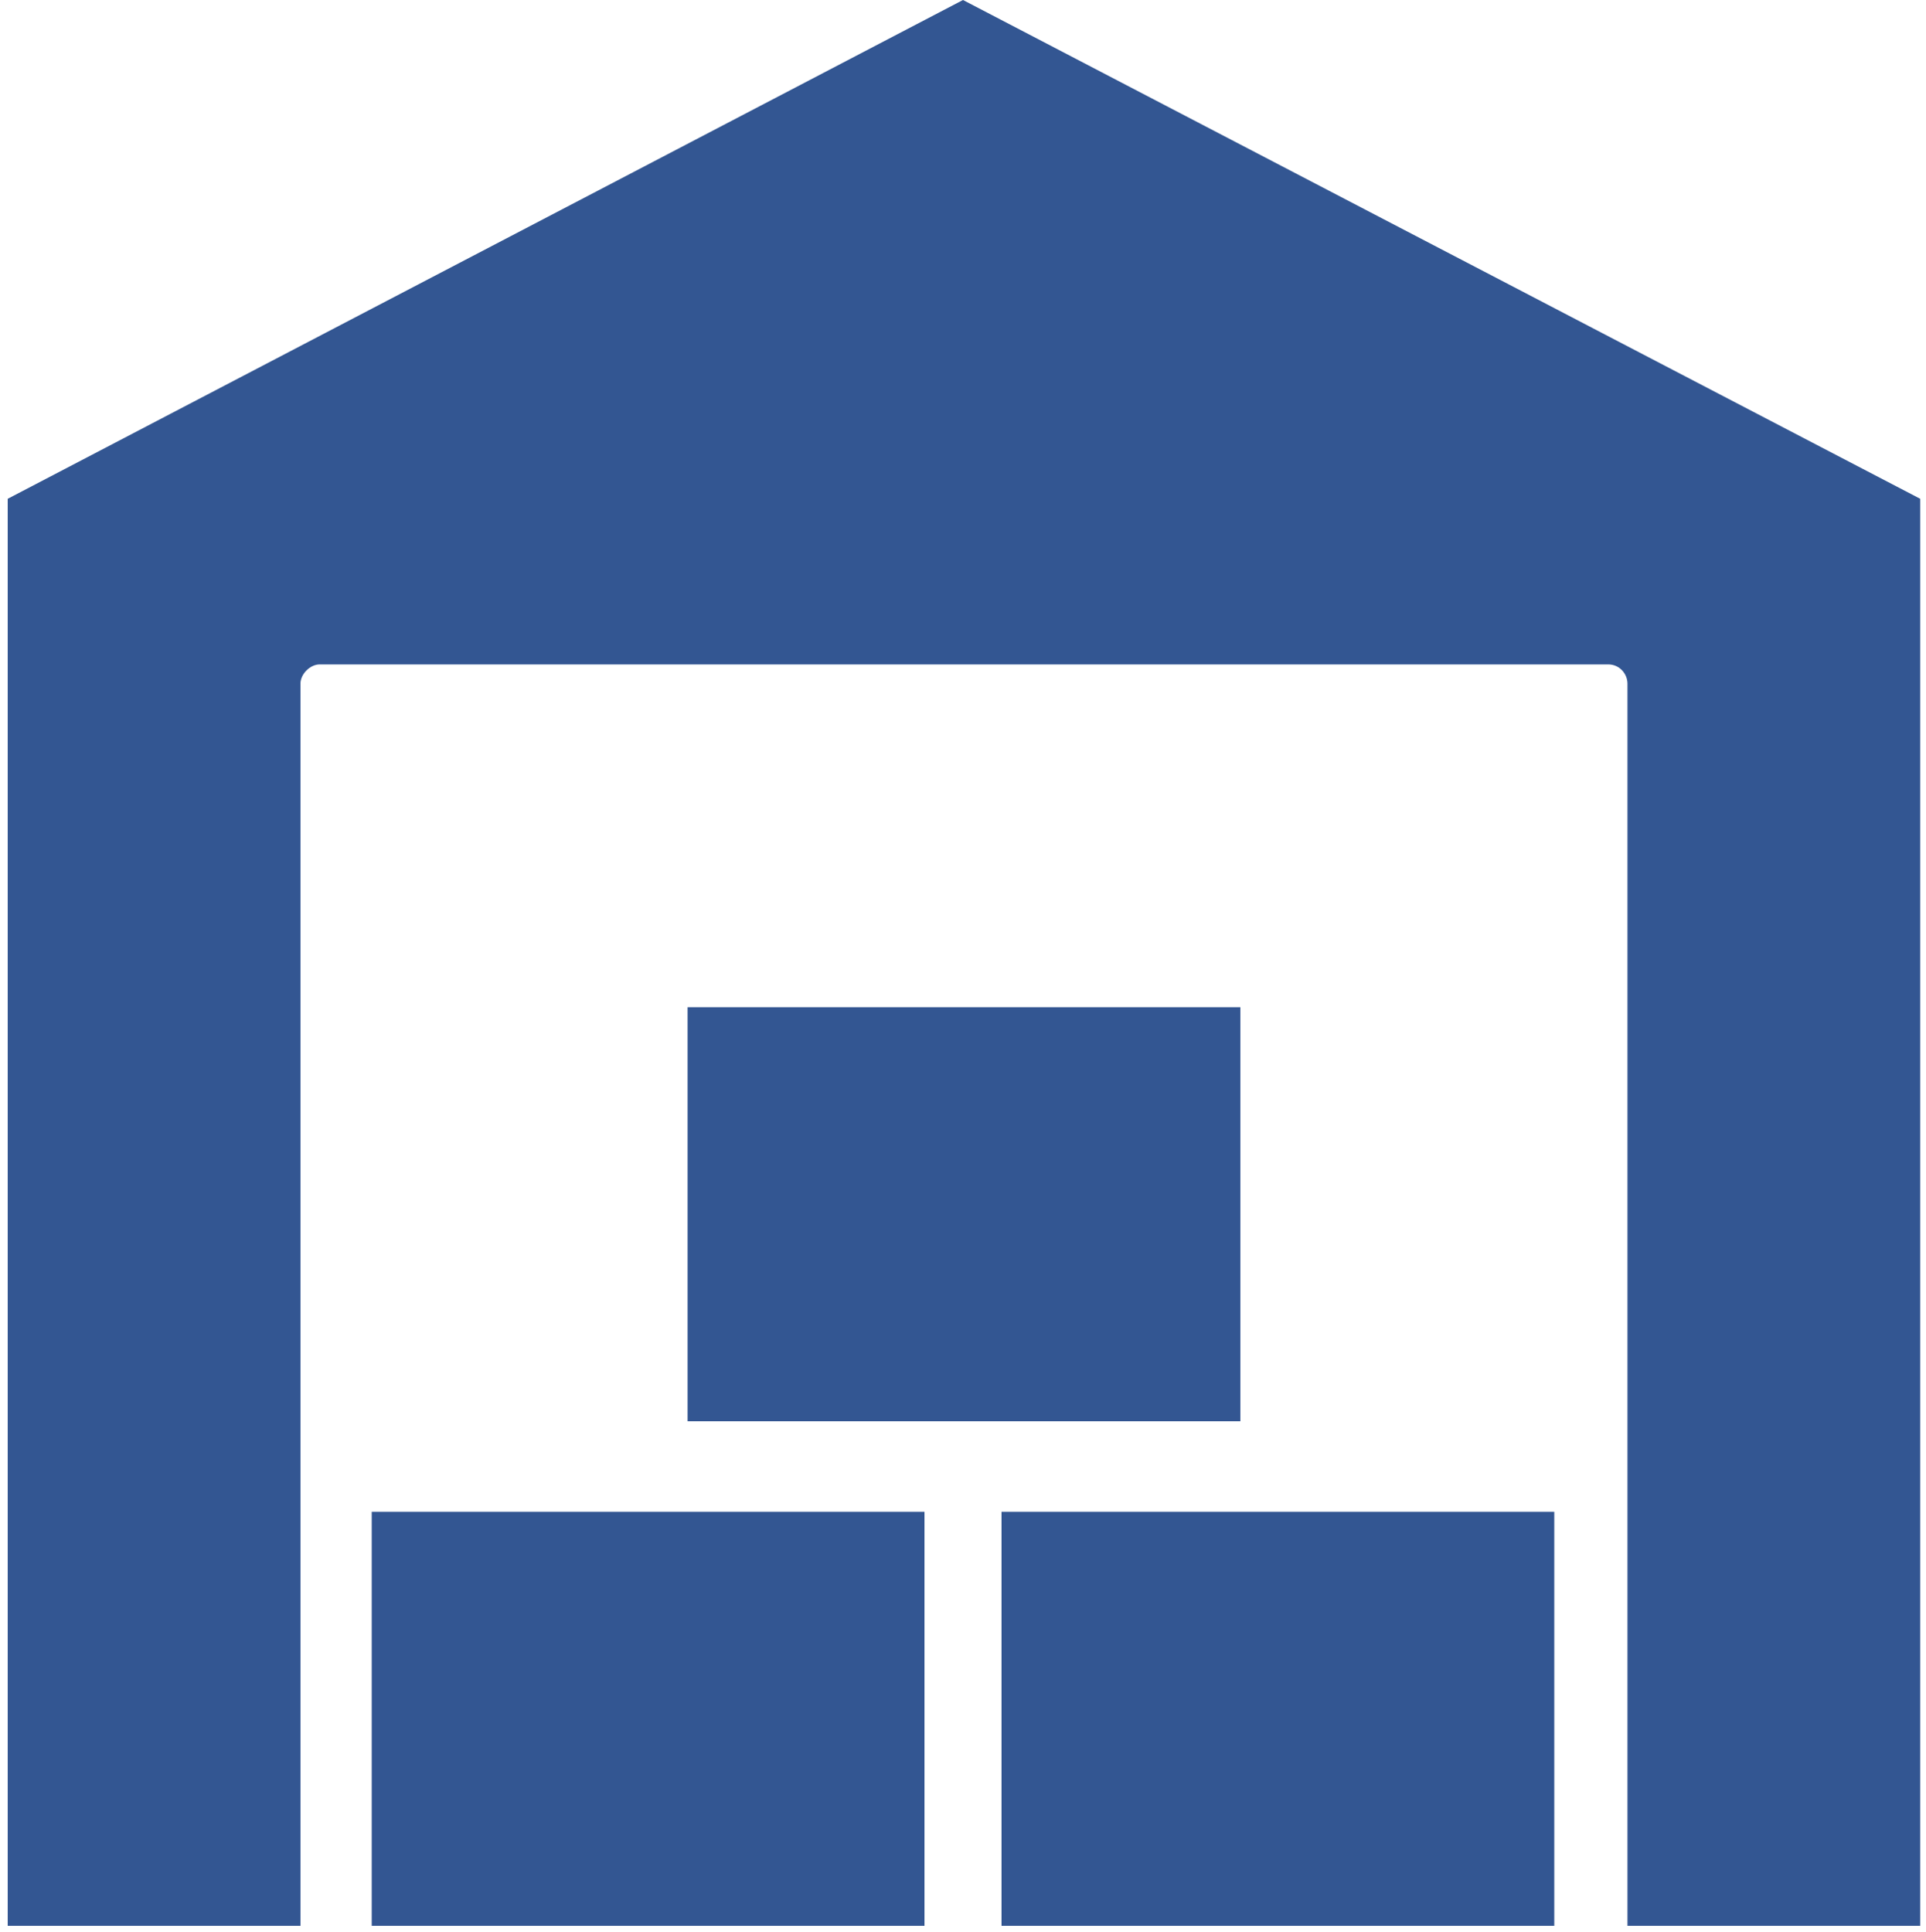
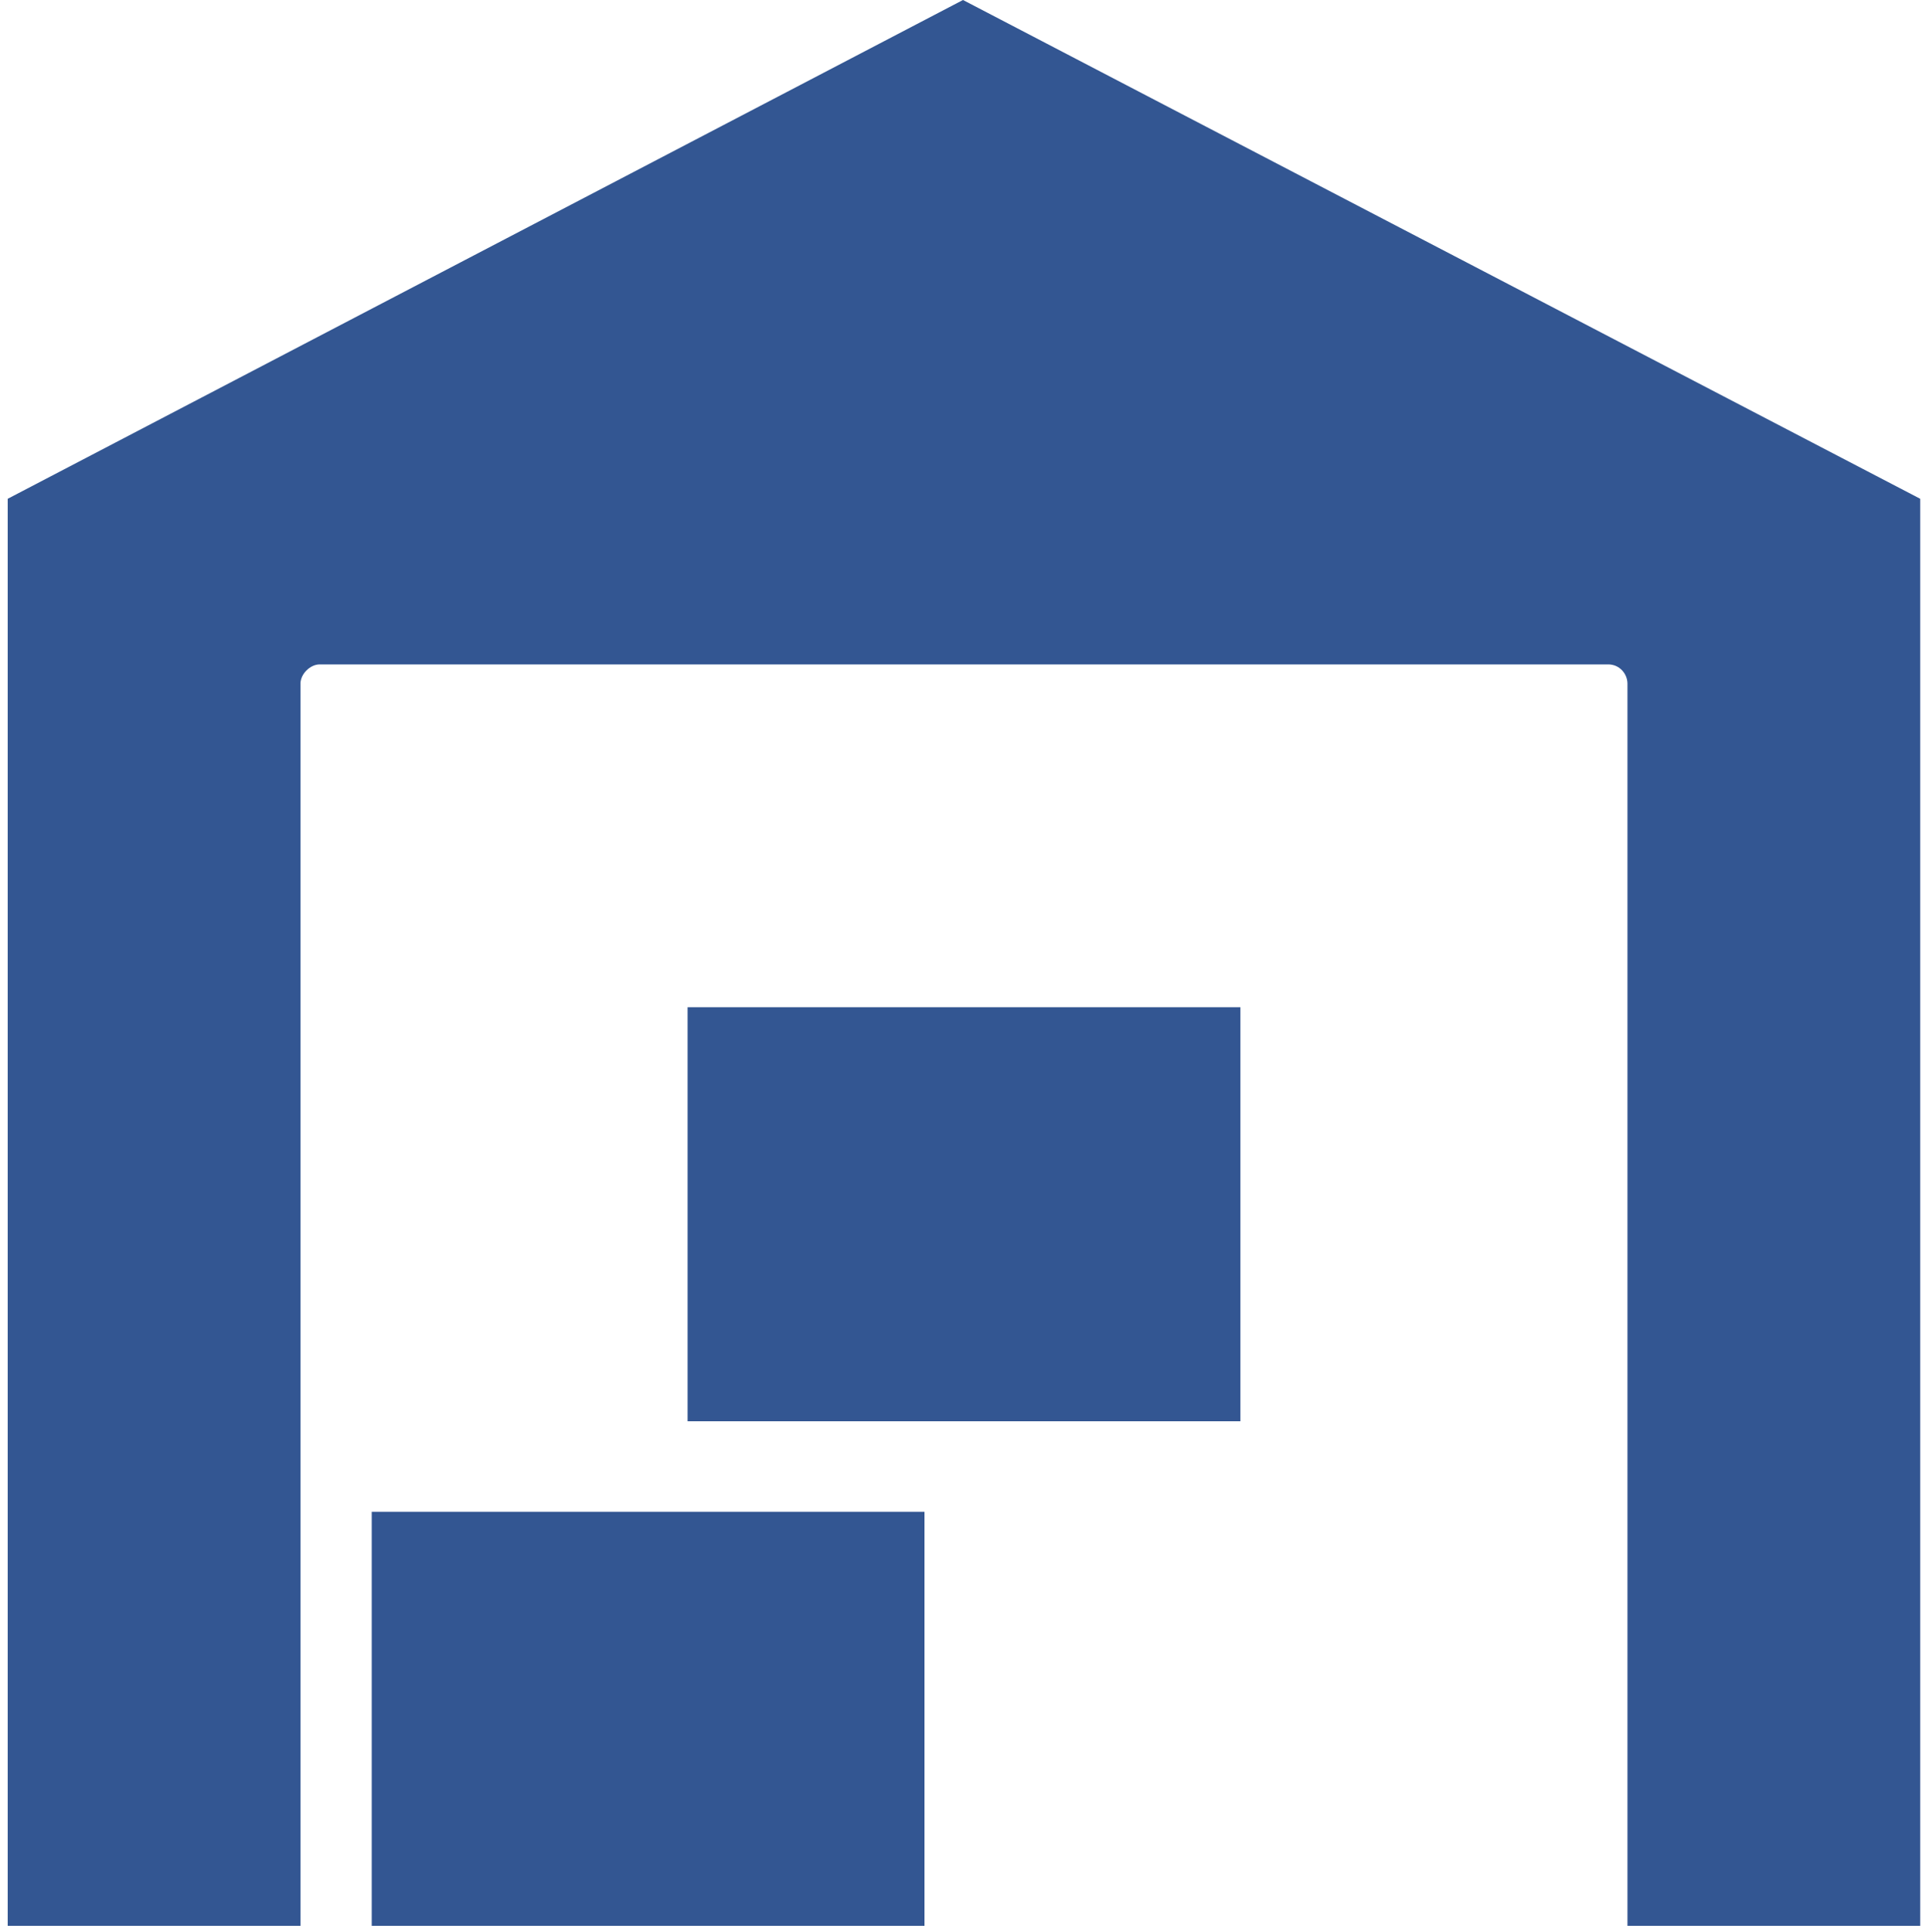
<svg xmlns="http://www.w3.org/2000/svg" version="1.1" id="Ebene_1" x="0px" y="0px" viewBox="0 0 100 100.3" style="enable-background:new 0 0 100 100.3;" xml:space="preserve">
  <style type="text/css">
	.st0{fill:#335692;}
</style>
  <g>
-     <rect x="52" y="78.5" class="st0" width="28.7" height="21.5" />
    <rect x="19.3" y="78.5" class="st0" width="28.7" height="21.5" />
    <rect x="35.7" y="52.3" class="st0" width="28.7" height="21.5" />
  </g>
  <path class="st0" d="M50,0L0.4,25.9V100h15.2V35.5c0-0.5,0.5-1,1-1h66.9c0.6,0,1,0.5,1,1V100h15.2V25.9L50,0z" />
</svg>